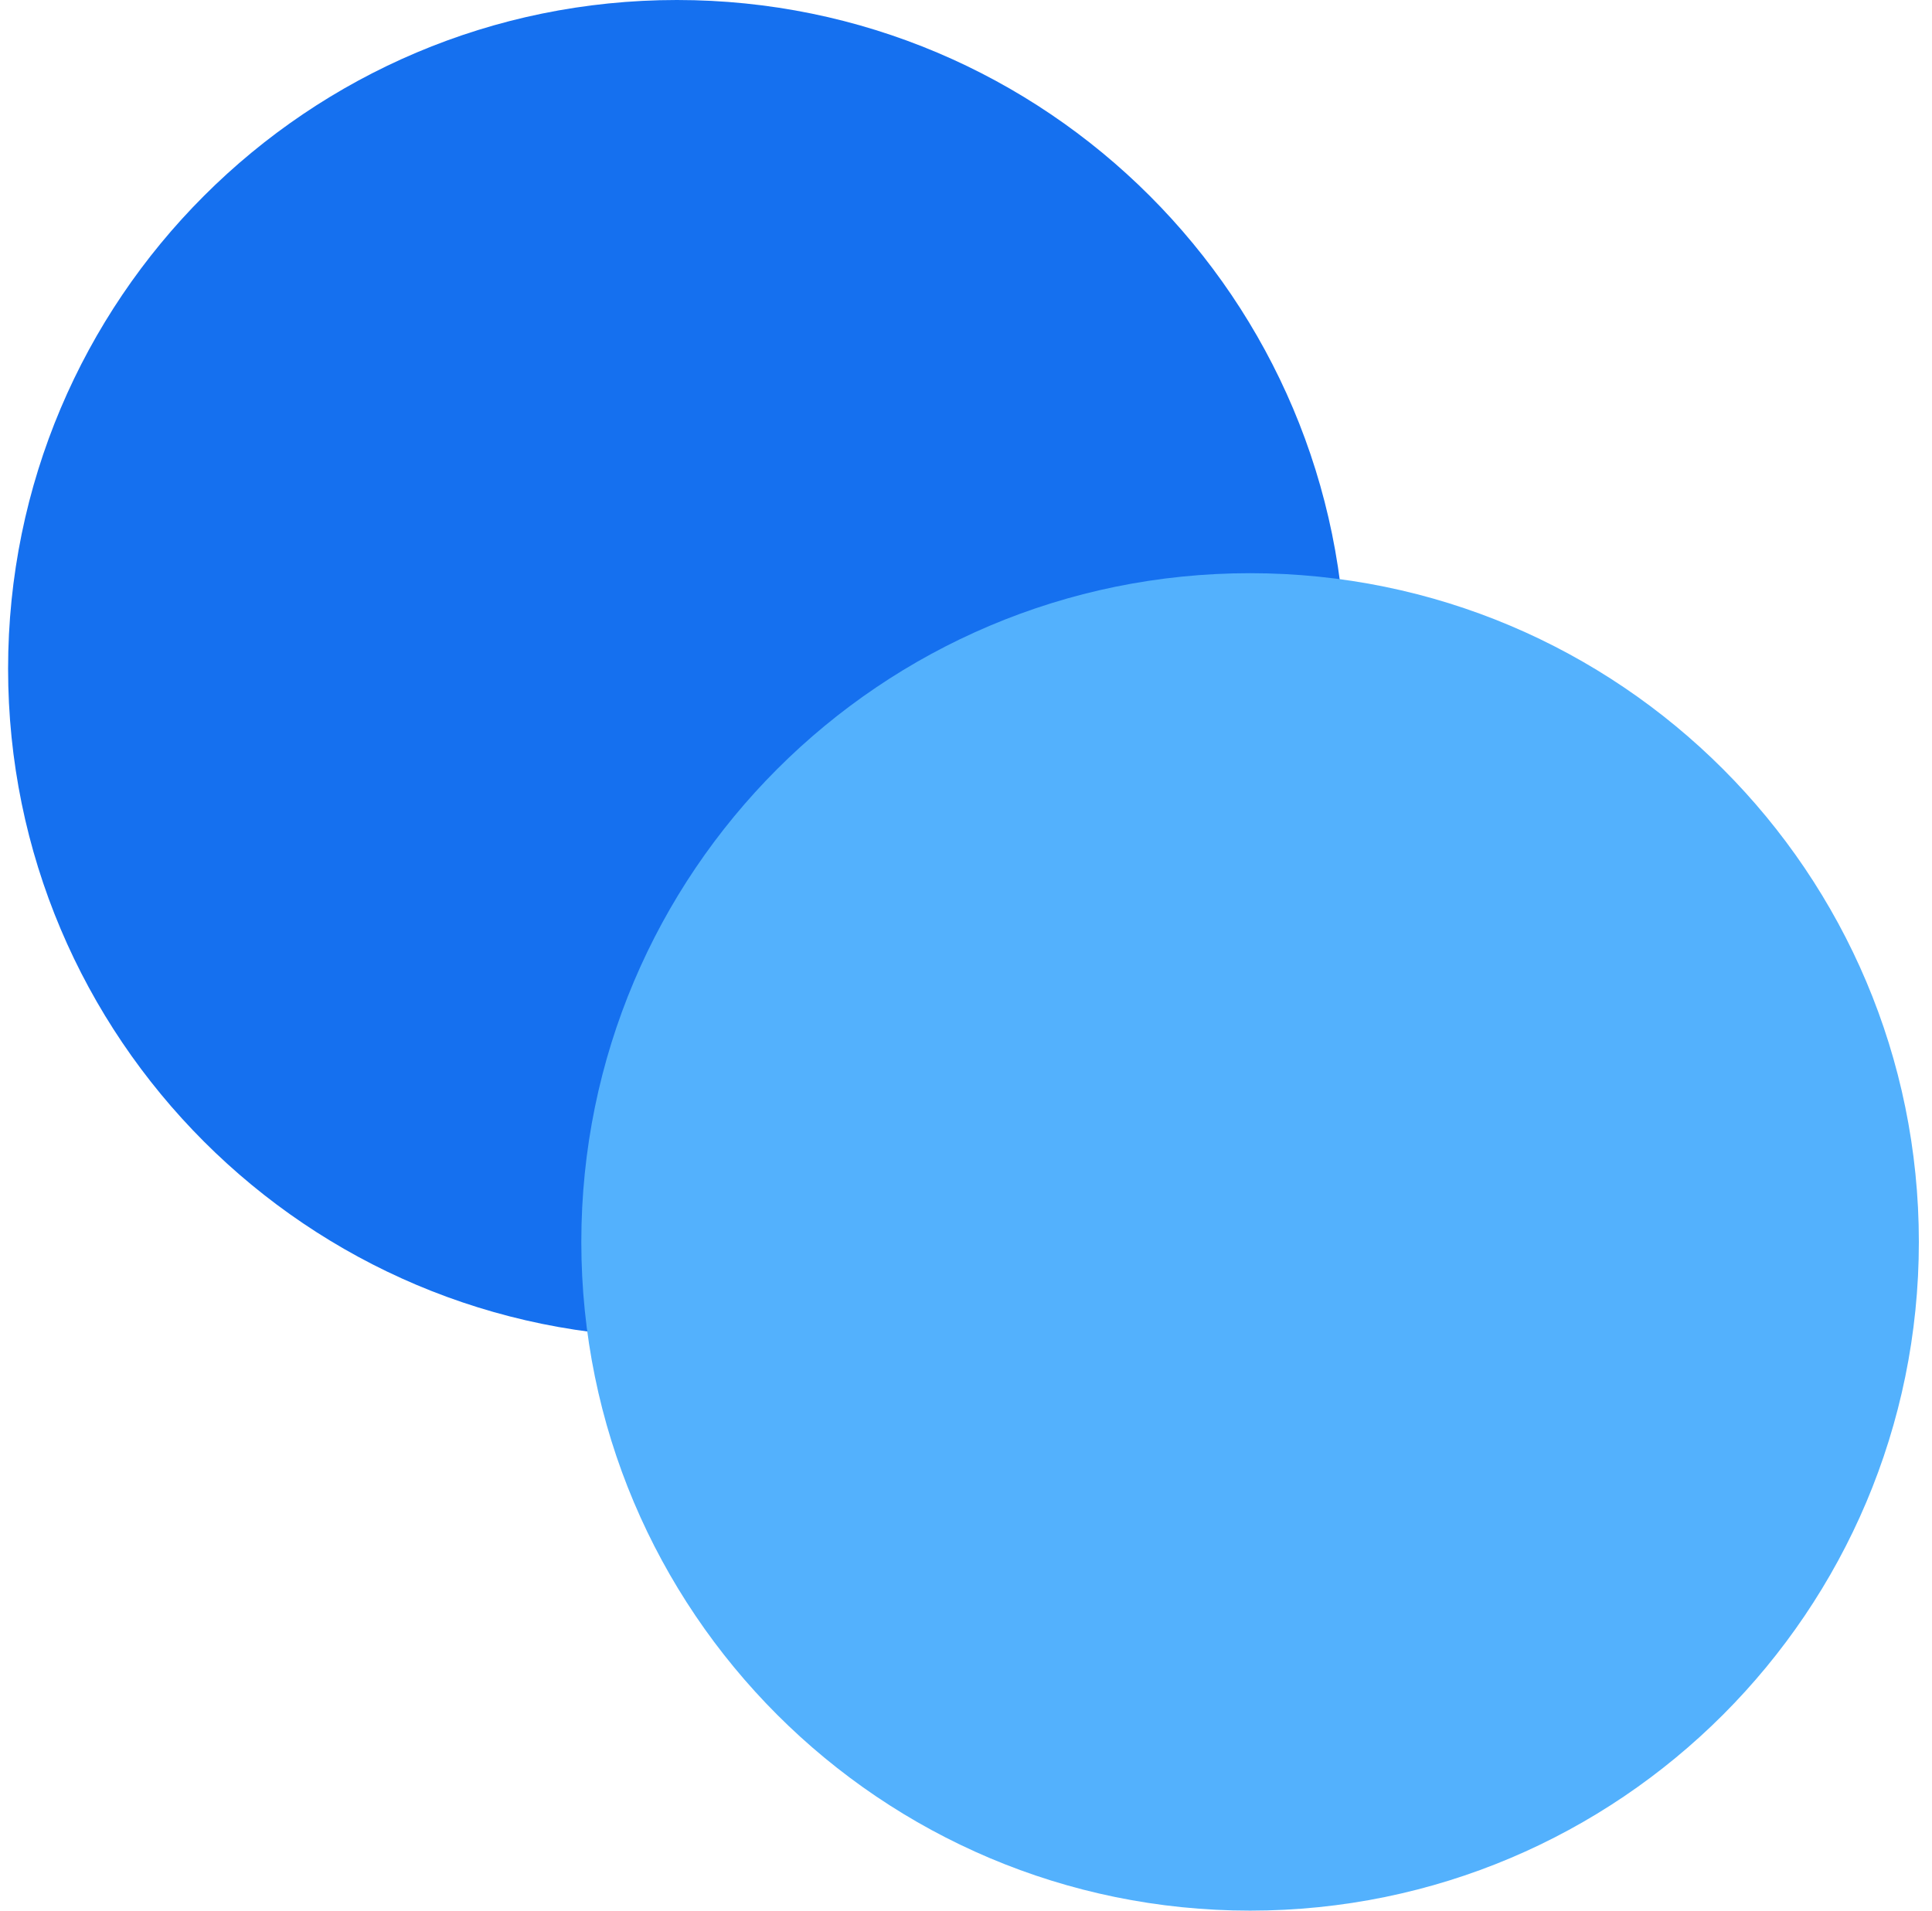
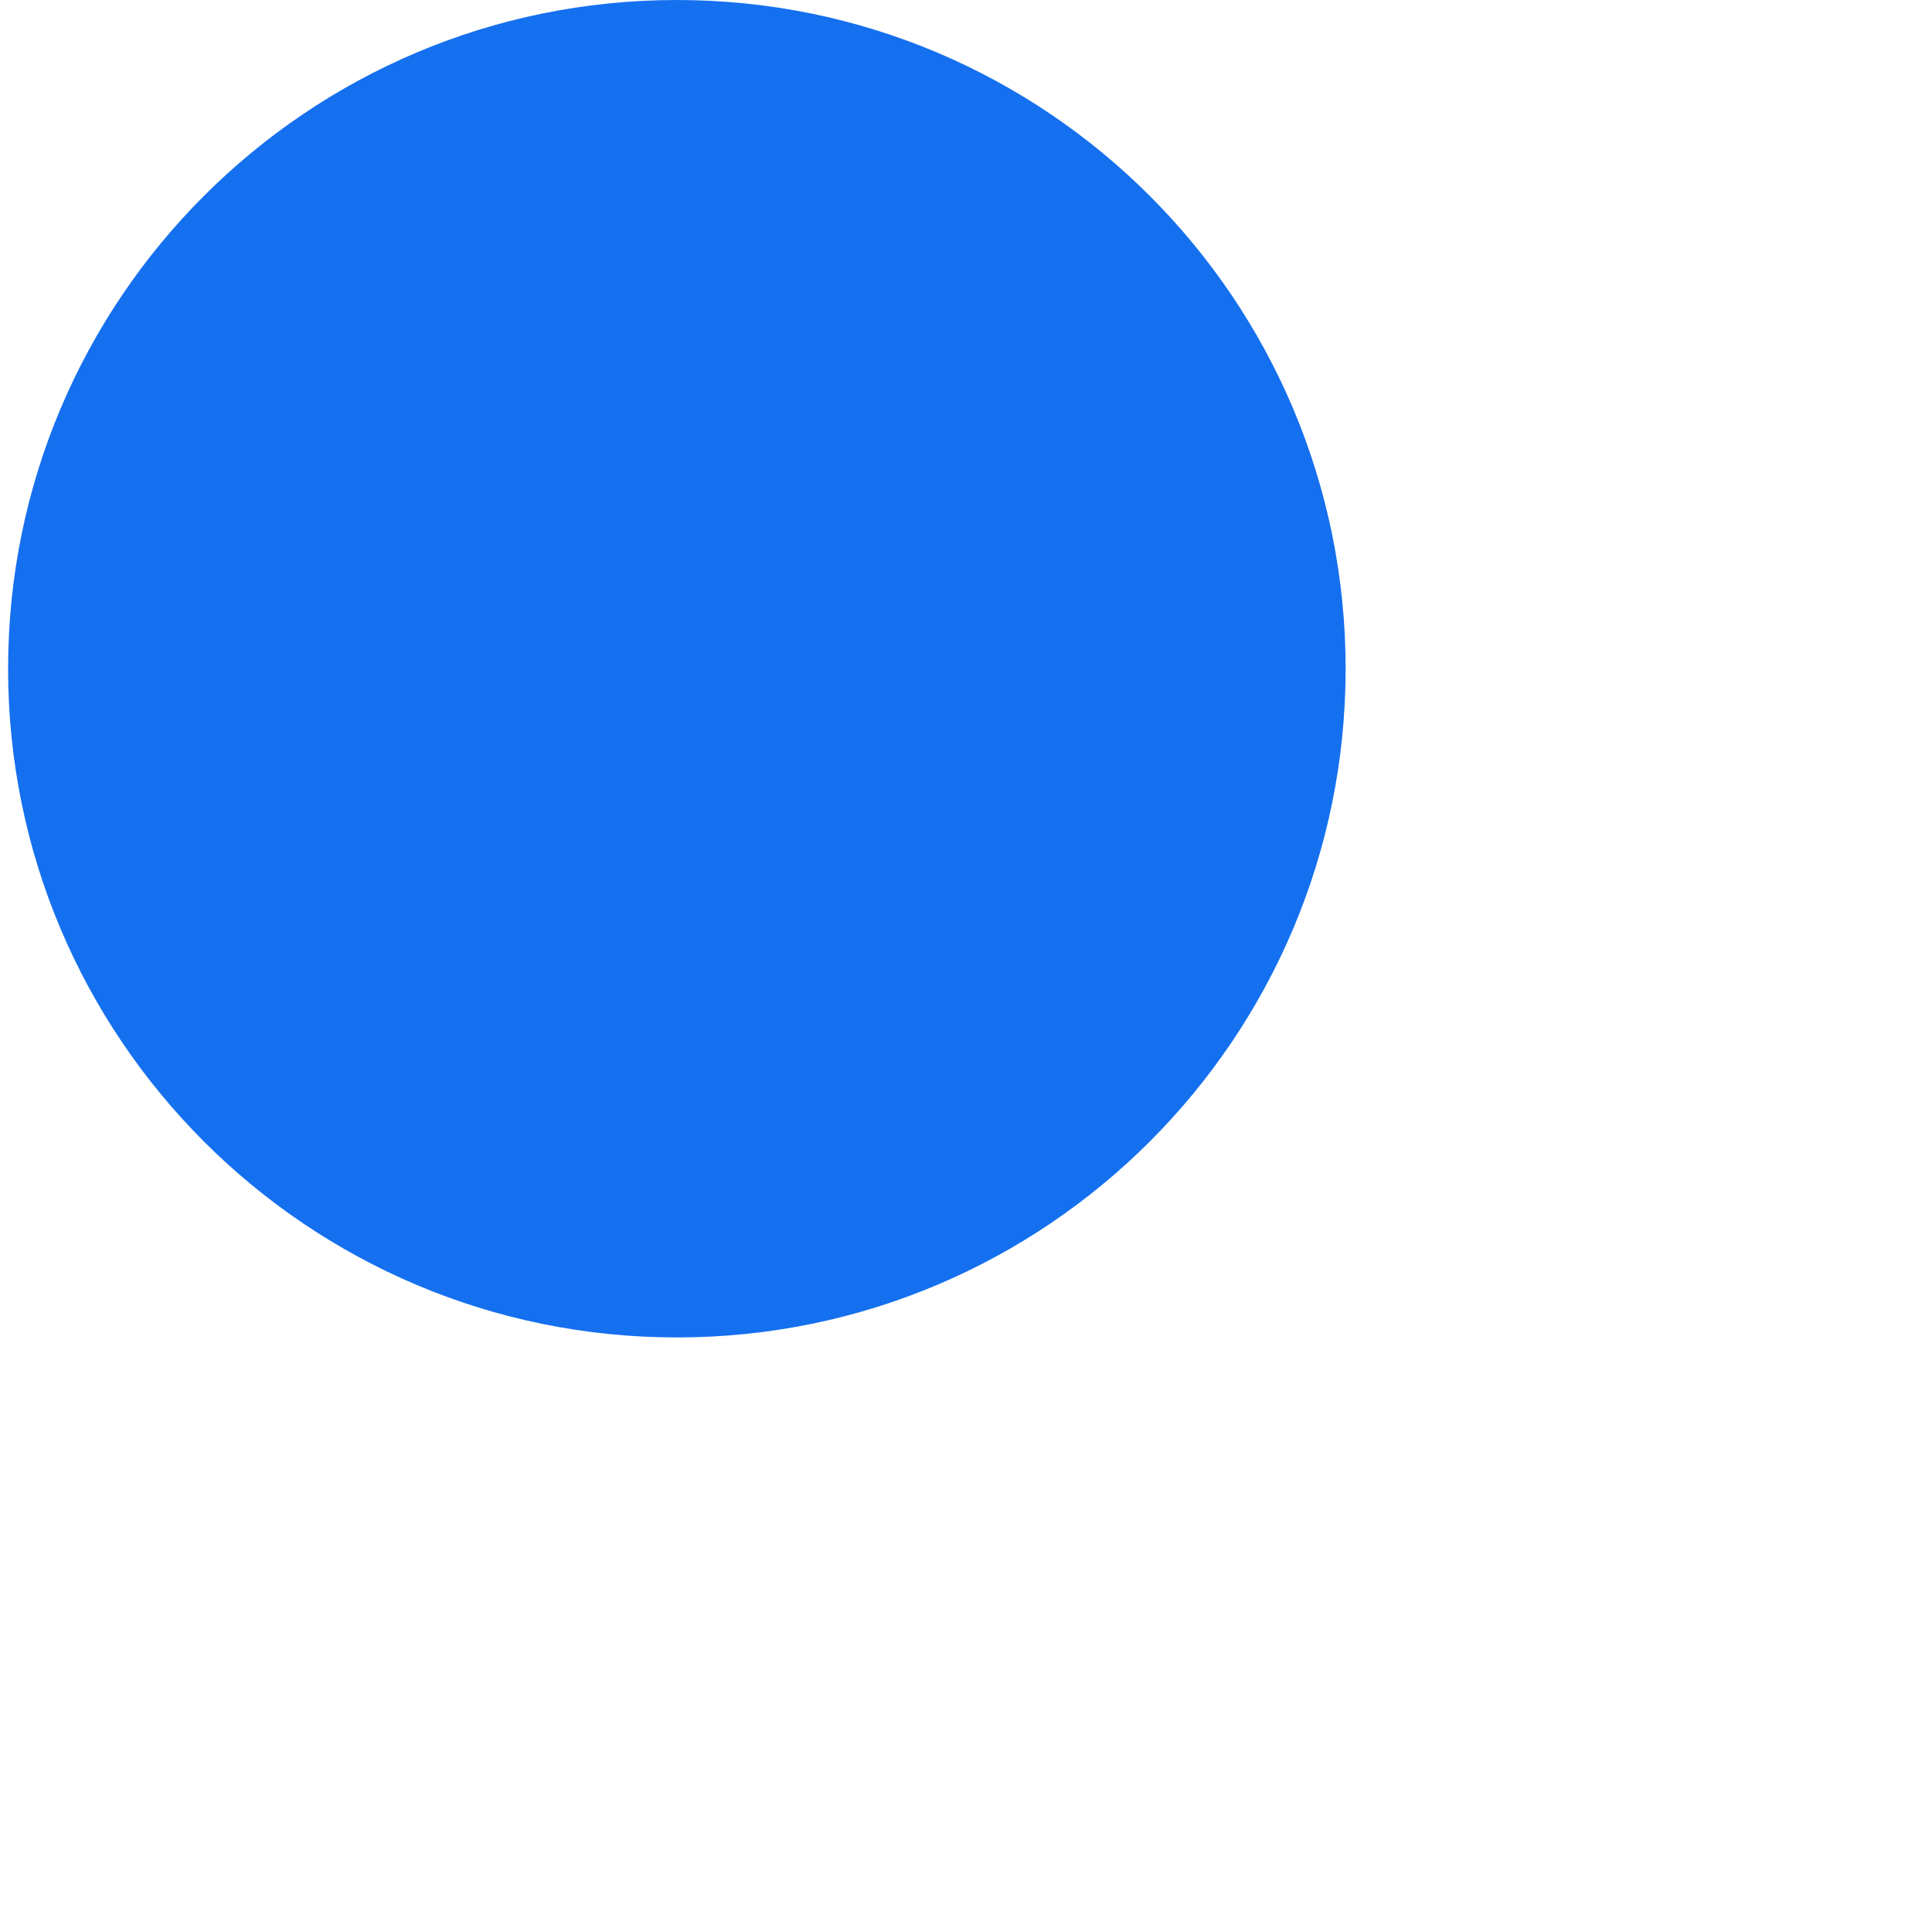
<svg xmlns="http://www.w3.org/2000/svg" width="91" height="90" viewBox="0 0 91 90" fill="none">
  <path d="M31.881 63C49.278 63 63.381 48.897 63.381 31.5C63.381 14.103 49.278 0 31.881 0C14.484 0 0.381 14.103 0.381 31.5C0.381 48.897 14.484 63 31.881 63Z" fill="#1570EF" />
-   <path d="M58.881 90C76.278 90 90.381 75.897 90.381 58.5C90.381 41.103 76.278 27 58.881 27C41.484 27 27.381 41.103 27.381 58.5C27.381 75.897 41.484 90 58.881 90Z" fill="#53B1FD" />
</svg>